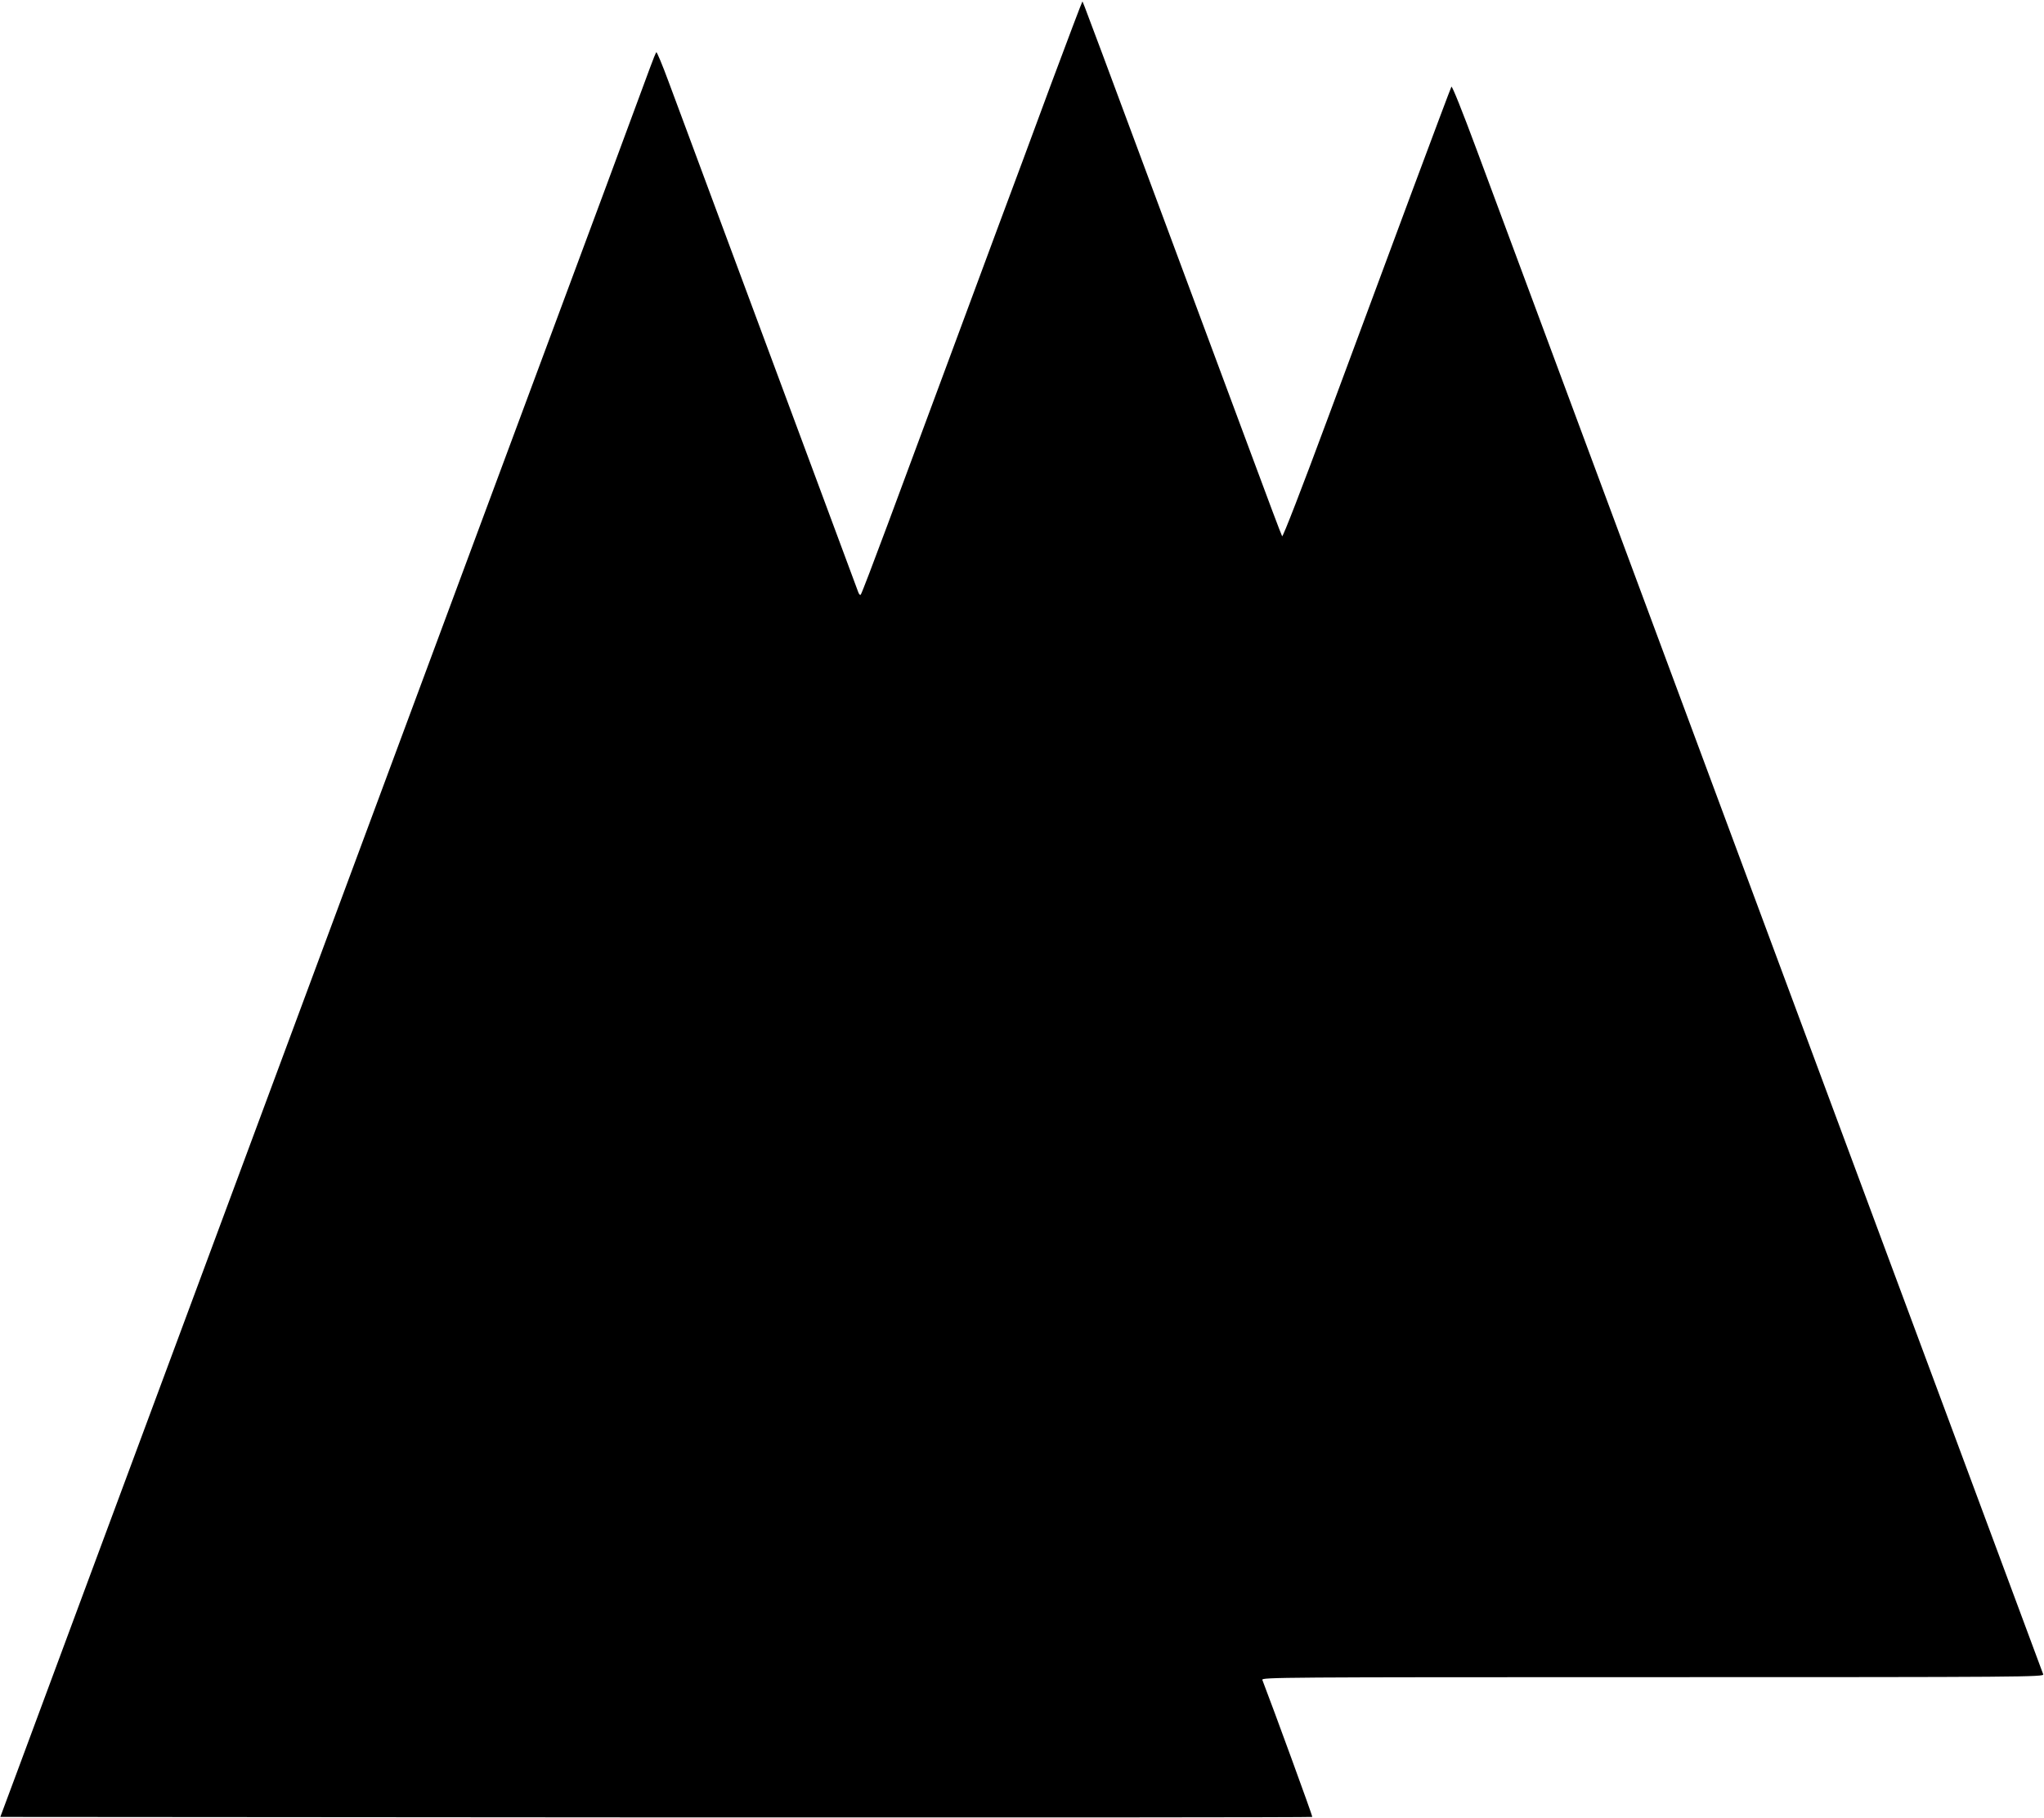
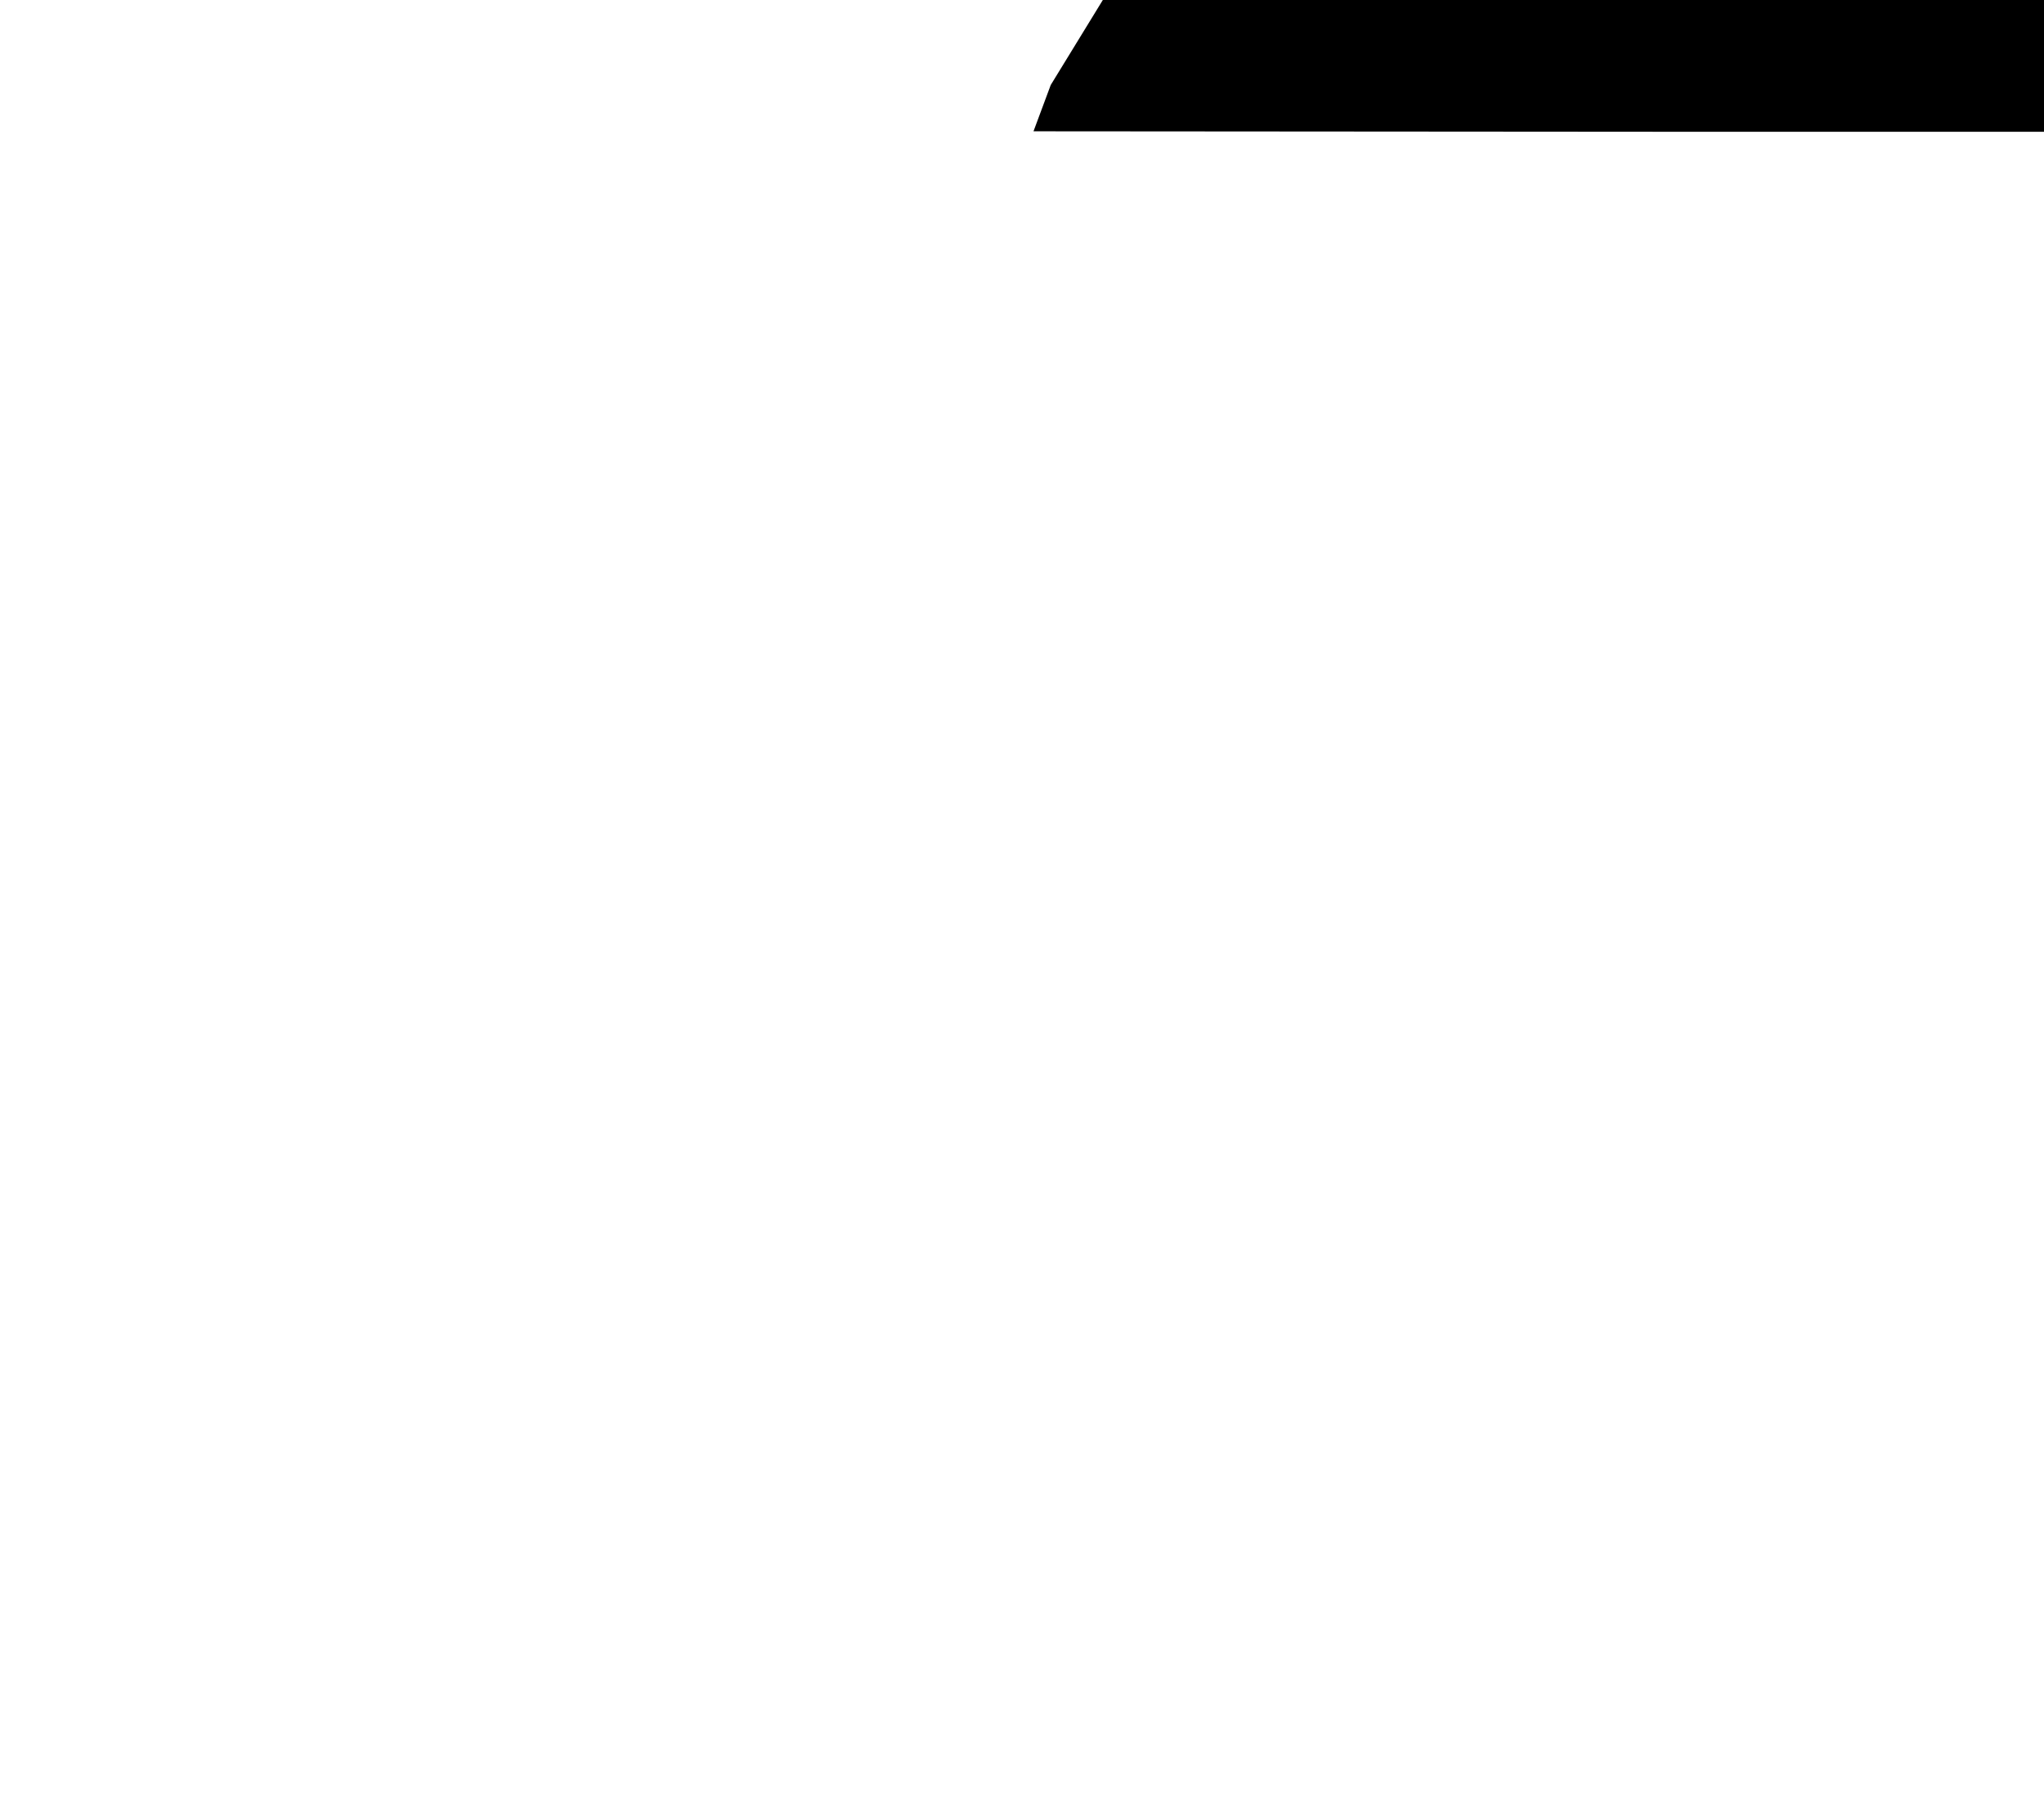
<svg xmlns="http://www.w3.org/2000/svg" version="1.0" width="1280pt" height="1138pt" viewBox="0 0 1280 1138" preserveAspectRatio="xMidYMid meet">
  <g transform="translate(0,1138) scale(0.1,-0.1)" fill="#000000" stroke="none">
-     <path d="M6580 10848 c-106 -288 -253 -683 -326 -878 -72 -195 -222 -598 -332 -895 -110 -297 -273 -736 -362 -975 -89 -239 -165 -439 -170 -443 -4 -5 -12 4 -17 20 -10 26 -390 1051 -895 2408 -121 325 -251 677 -291 783 -39 106 -74 189 -77 185 -4 -5 -21 -46 -38 -93 -17 -47 -145 -393 -285 -770 -319 -856 -792 -2130 -2555 -6875 -192 -517 -499 -1343 -682 -1835 -183 -492 -381 -1025 -440 -1185 l-108 -290 4106 -3 c2258 -1 4107 0 4110 3 3 3 -245 682 -313 858 -7 16 114 17 2445 17 2331 0 2452 1 2445 18 -7 19 -369 992 -603 1622 -83 223 -250 673 -372 1000 -122 327 -369 993 -550 1480 -181 487 -428 1153 -550 1480 -122 327 -369 993 -550 1480 -181 487 -428 1153 -550 1480 -122 327 -289 778 -373 1003 -89 240 -154 402 -158 394 -4 -7 -115 -303 -247 -657 -132 -355 -367 -988 -523 -1408 -169 -456 -286 -757 -290 -749 -5 7 -94 245 -199 528 -1076 2894 -1048 2819 -1052 2819 -2 0 -91 -235 -198 -522z" />
+     <path d="M6580 10848 l-108 -290 4106 -3 c2258 -1 4107 0 4110 3 3 3 -245 682 -313 858 -7 16 114 17 2445 17 2331 0 2452 1 2445 18 -7 19 -369 992 -603 1622 -83 223 -250 673 -372 1000 -122 327 -369 993 -550 1480 -181 487 -428 1153 -550 1480 -122 327 -369 993 -550 1480 -181 487 -428 1153 -550 1480 -122 327 -289 778 -373 1003 -89 240 -154 402 -158 394 -4 -7 -115 -303 -247 -657 -132 -355 -367 -988 -523 -1408 -169 -456 -286 -757 -290 -749 -5 7 -94 245 -199 528 -1076 2894 -1048 2819 -1052 2819 -2 0 -91 -235 -198 -522z" />
  </g>
</svg>